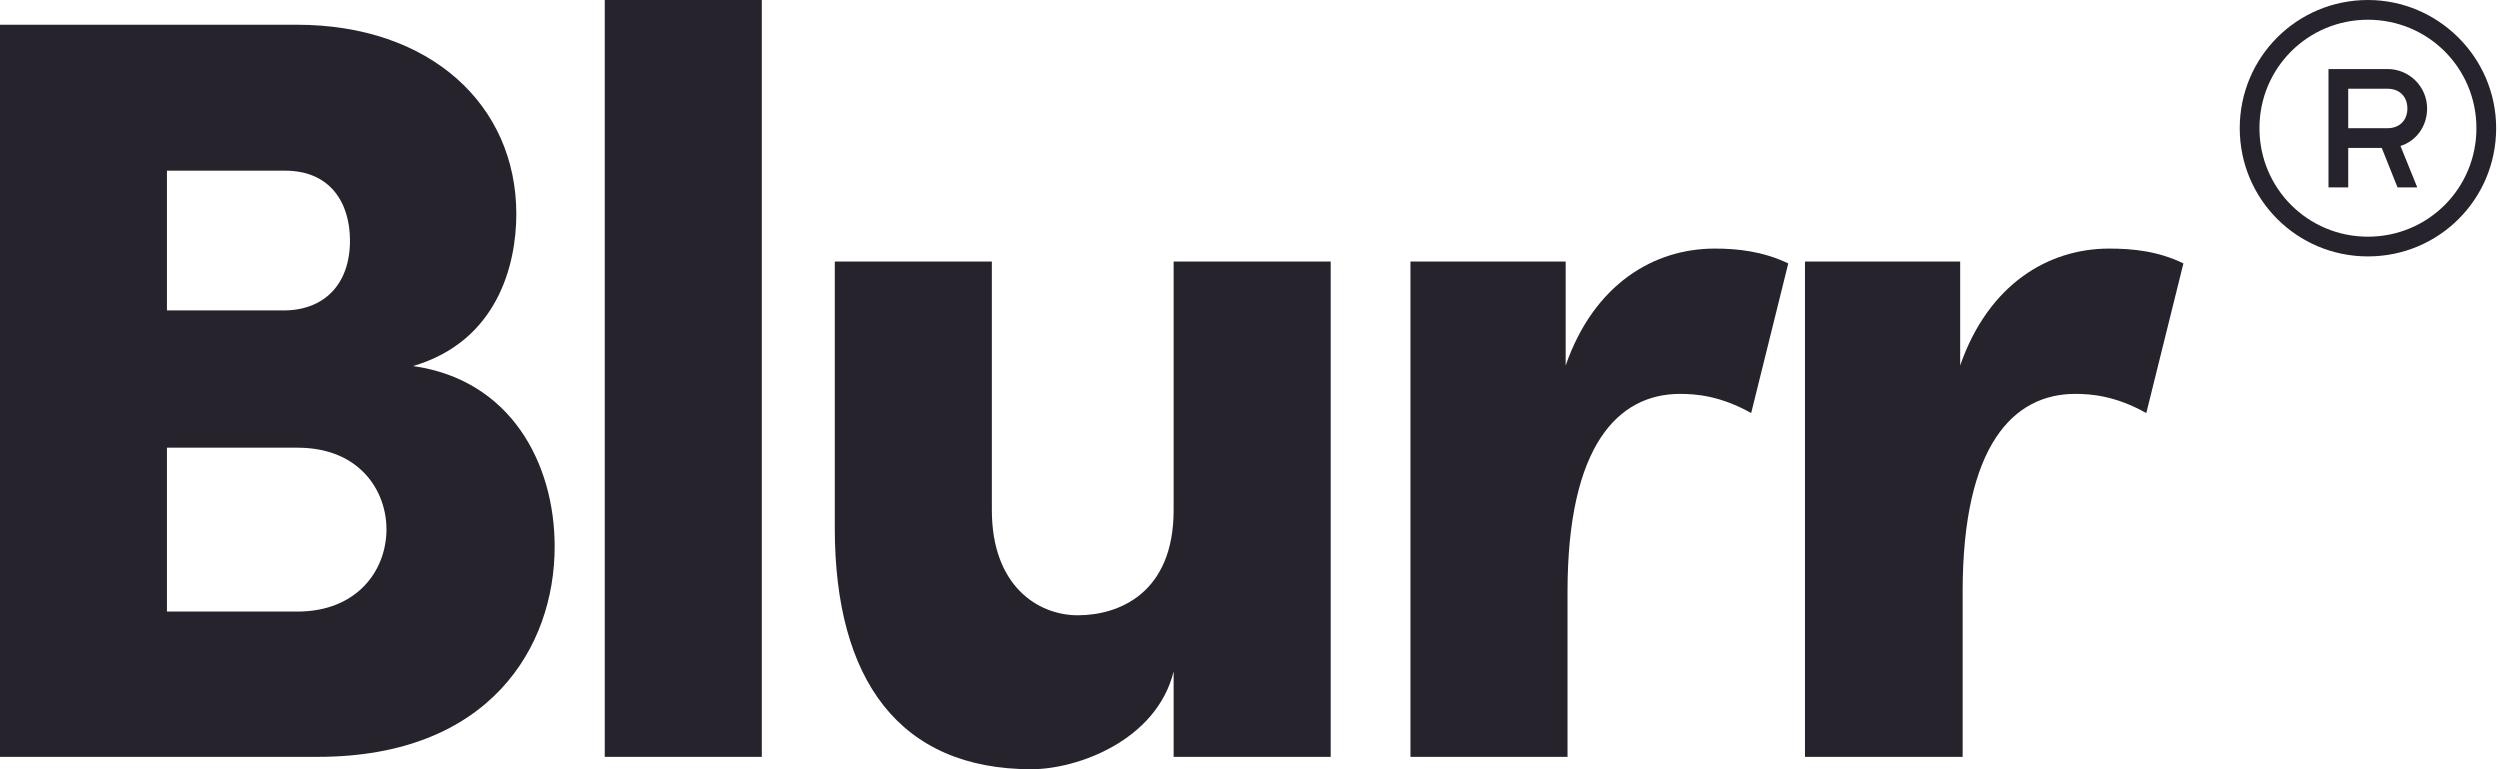
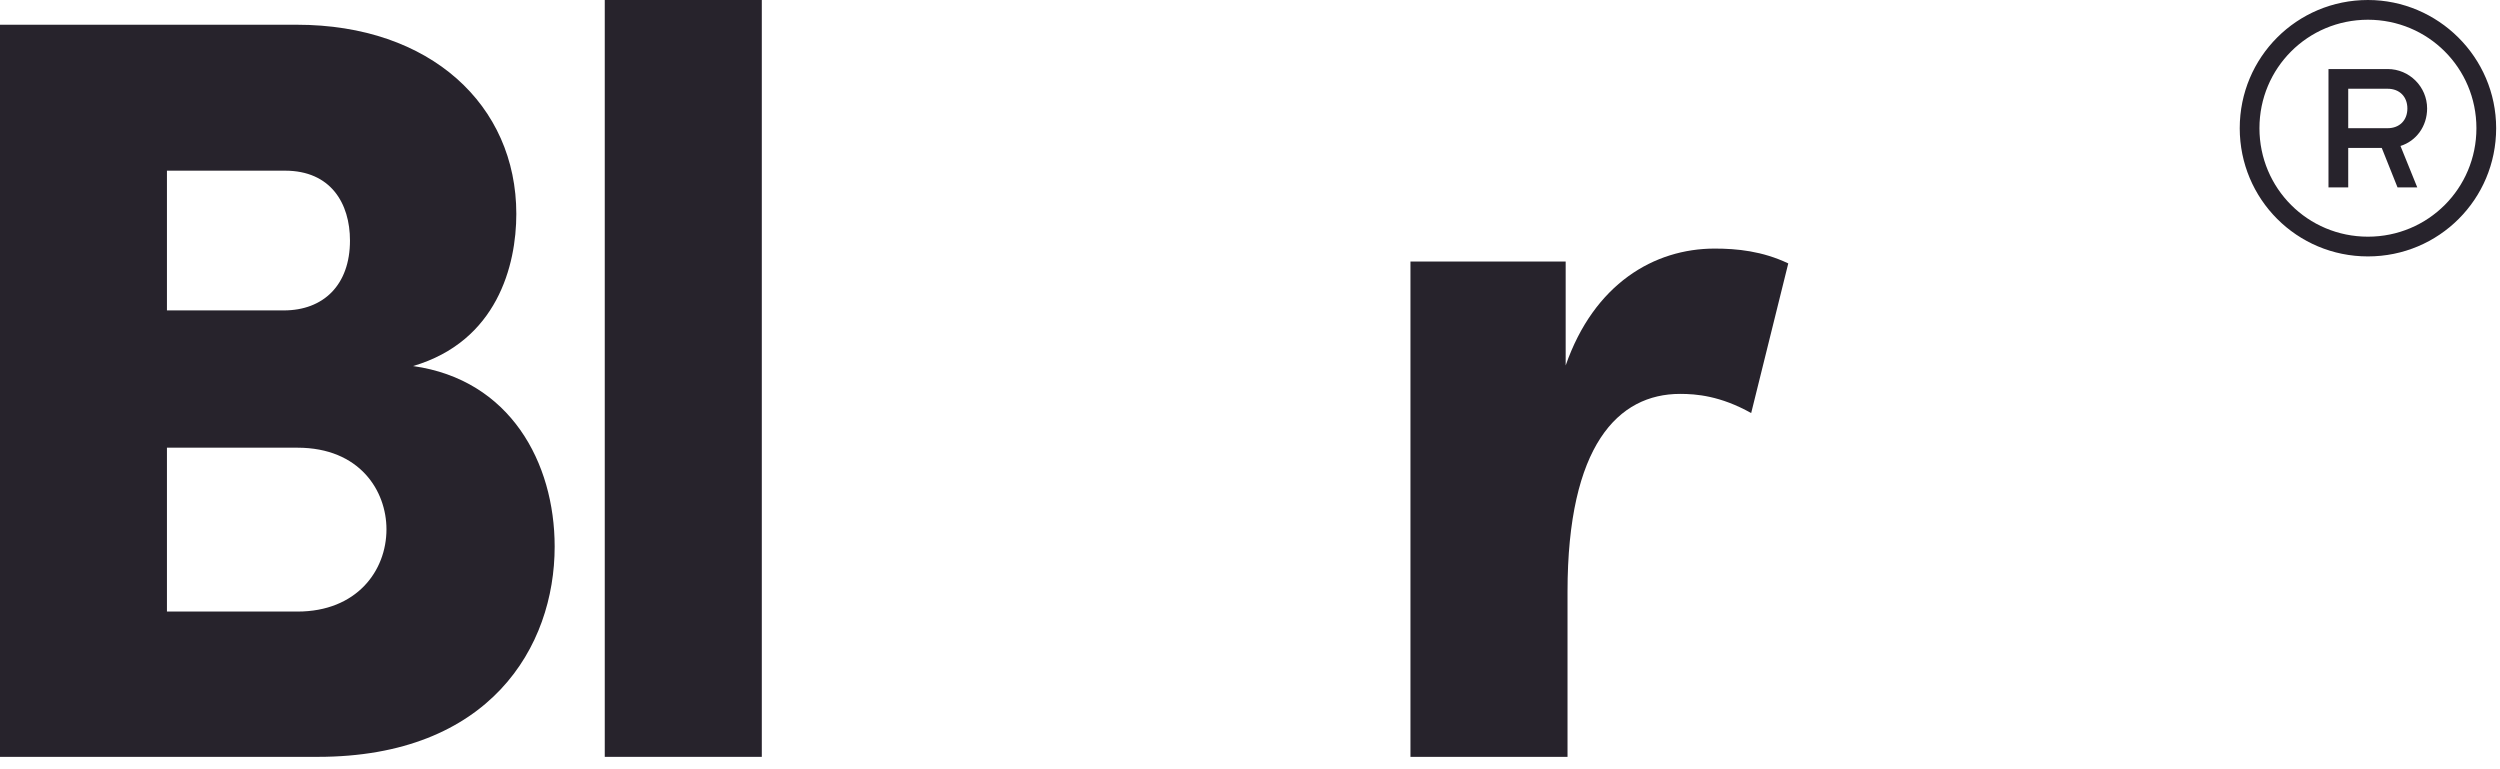
<svg xmlns="http://www.w3.org/2000/svg" width="104" height="32" viewBox="0 0 104 32" fill="none">
  <path d="M23.074 22.739C23.074 26.907 20.373 31.485 13.222 31.485H0V1.029H12.347C17.904 1.029 21.479 4.373 21.479 8.9C21.479 11.035 20.682 14.199 17.183 15.228C21.222 15.794 23.074 19.241 23.074 22.739ZM6.945 7.074V12.913H11.807C13.453 12.913 14.559 11.858 14.559 10.006C14.559 8.463 13.762 7.1 11.858 7.1H6.945V7.074ZM16.077 22.019C16.077 20.424 14.971 18.624 12.373 18.624H6.945V25.441H12.373C14.842 25.441 16.077 23.743 16.077 22.019Z" fill="#27232C" />
  <path d="M25.158 0H31.691V31.485H25.158V0Z" fill="#27232C" />
-   <path d="M55.357 10.881V31.485H48.823V27.936C48.103 30.817 44.81 32 42.907 32C37.428 32 34.727 28.296 34.727 21.968V10.881H41.261V21.222C41.261 24.36 43.164 25.595 44.836 25.595C46.559 25.595 48.823 24.669 48.823 21.222V10.881H55.357Z" fill="#27232C" />
  <path d="M74.392 10.958L72.849 17.183C71.563 16.463 70.559 16.386 69.891 16.386C67.318 16.386 65.209 18.521 65.209 24.617V31.485H58.675V10.881H65.132V15.203C66.315 11.807 68.81 10.341 71.331 10.341C72.257 10.341 73.312 10.444 74.392 10.958Z" fill="#27232C" />
-   <path d="M90.83 10.958L89.286 17.183C88 16.463 86.997 16.386 86.328 16.386C83.756 16.386 81.646 18.521 81.646 24.617V31.485H75.087V10.881H81.543V15.203C82.727 11.807 85.222 10.341 87.743 10.341C88.72 10.341 89.775 10.444 90.83 10.958Z" fill="#27232C" />
-   <path d="M98.506 0C95.552 0 93.173 2.379 93.173 5.333C93.173 8.287 95.552 10.667 98.506 10.667C101.46 10.667 103.84 8.287 103.84 5.333C103.84 2.379 101.419 0 98.506 0ZM98.506 0.821C101.009 0.821 103.019 2.831 103.019 5.333C103.019 7.836 101.009 9.846 98.506 9.846C96.004 9.846 93.993 7.836 93.993 5.333C93.993 2.831 96.004 0.821 98.506 0.821ZM96.865 2.872V7.795H97.686V6.154H99.081L99.737 7.795H100.558L99.86 6.072C100.517 5.867 100.968 5.251 100.968 4.513C100.968 3.61 100.229 2.872 99.327 2.872H96.865ZM97.686 3.692H99.327C99.819 3.692 100.147 4.021 100.147 4.513C100.147 5.005 99.819 5.333 99.327 5.333H97.686V3.692Z" fill="#27232C" />
+   <path d="M98.506 0C95.552 0 93.173 2.379 93.173 5.333C93.173 8.287 95.552 10.667 98.506 10.667C101.46 10.667 103.84 8.287 103.84 5.333C103.84 2.379 101.419 0 98.506 0ZM98.506 0.821C101.009 0.821 103.019 2.831 103.019 5.333C103.019 7.836 101.009 9.846 98.506 9.846C96.004 9.846 93.993 7.836 93.993 5.333C93.993 2.831 96.004 0.821 98.506 0.821ZM96.865 2.872V7.795H97.686V6.154H99.081L99.737 7.795H100.558L99.86 6.072C100.517 5.867 100.968 5.251 100.968 4.513C100.968 3.61 100.229 2.872 99.327 2.872ZM97.686 3.692H99.327C99.819 3.692 100.147 4.021 100.147 4.513C100.147 5.005 99.819 5.333 99.327 5.333H97.686V3.692Z" fill="#27232C" />
</svg>